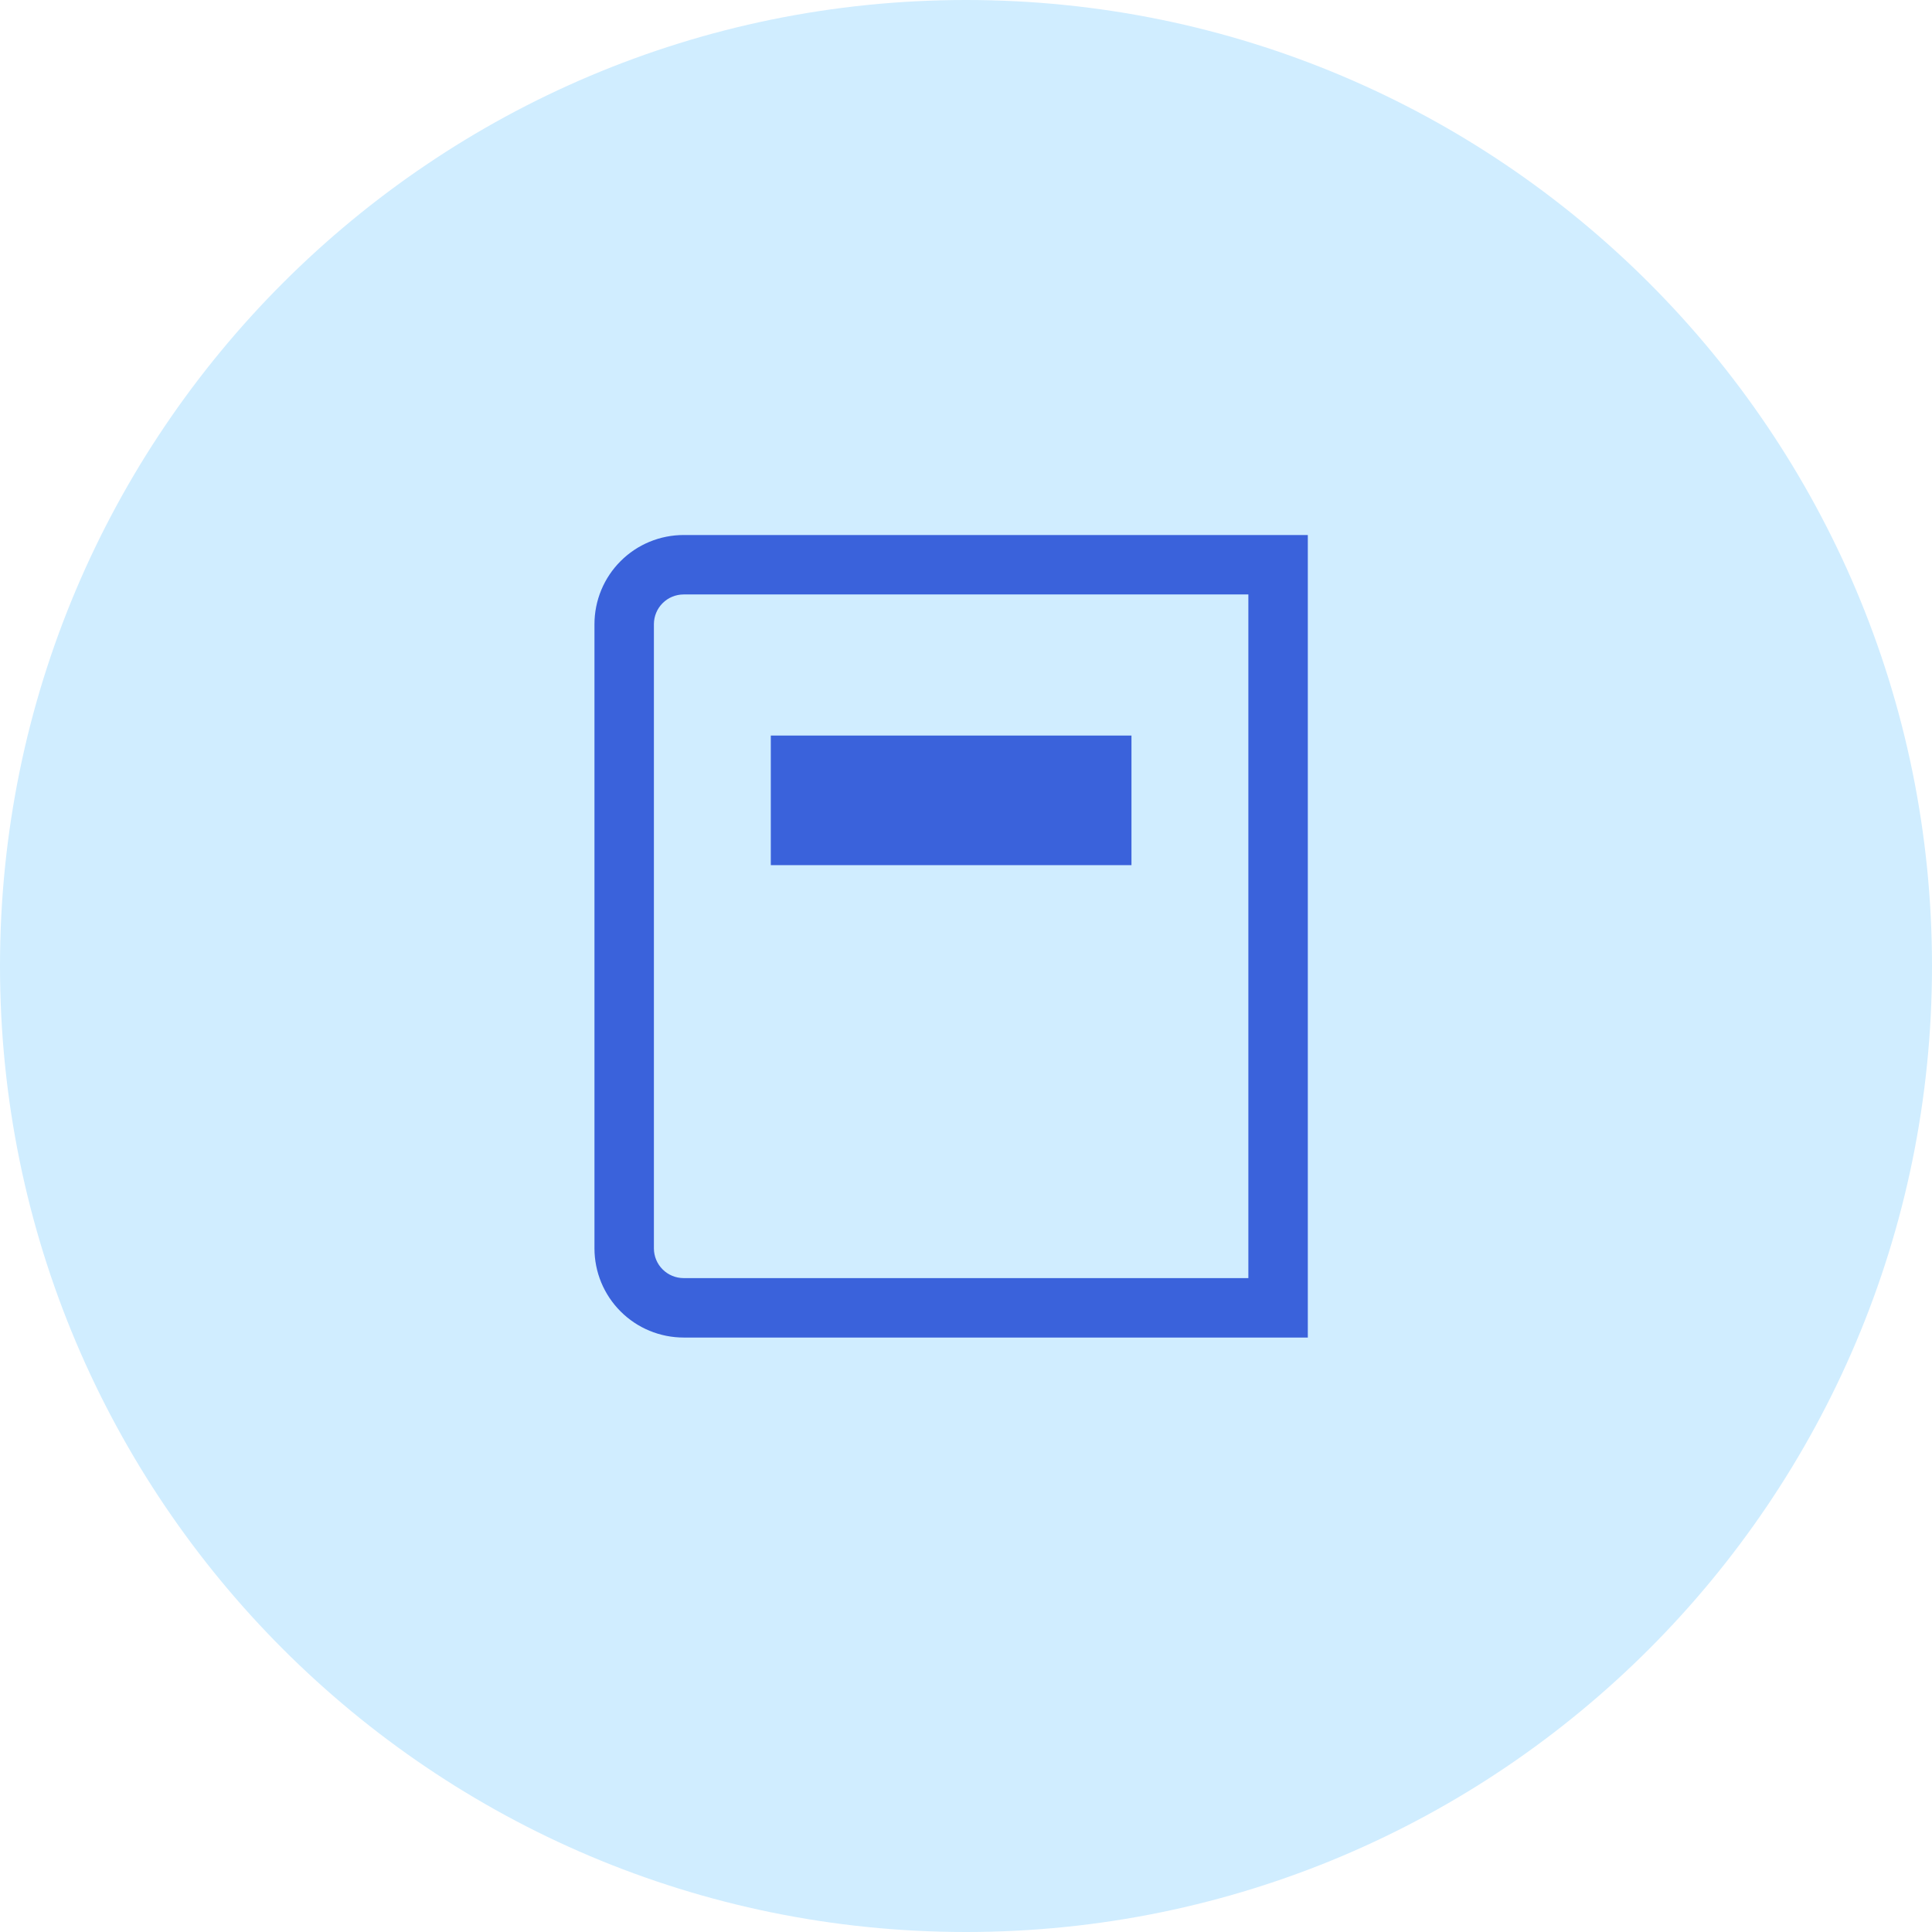
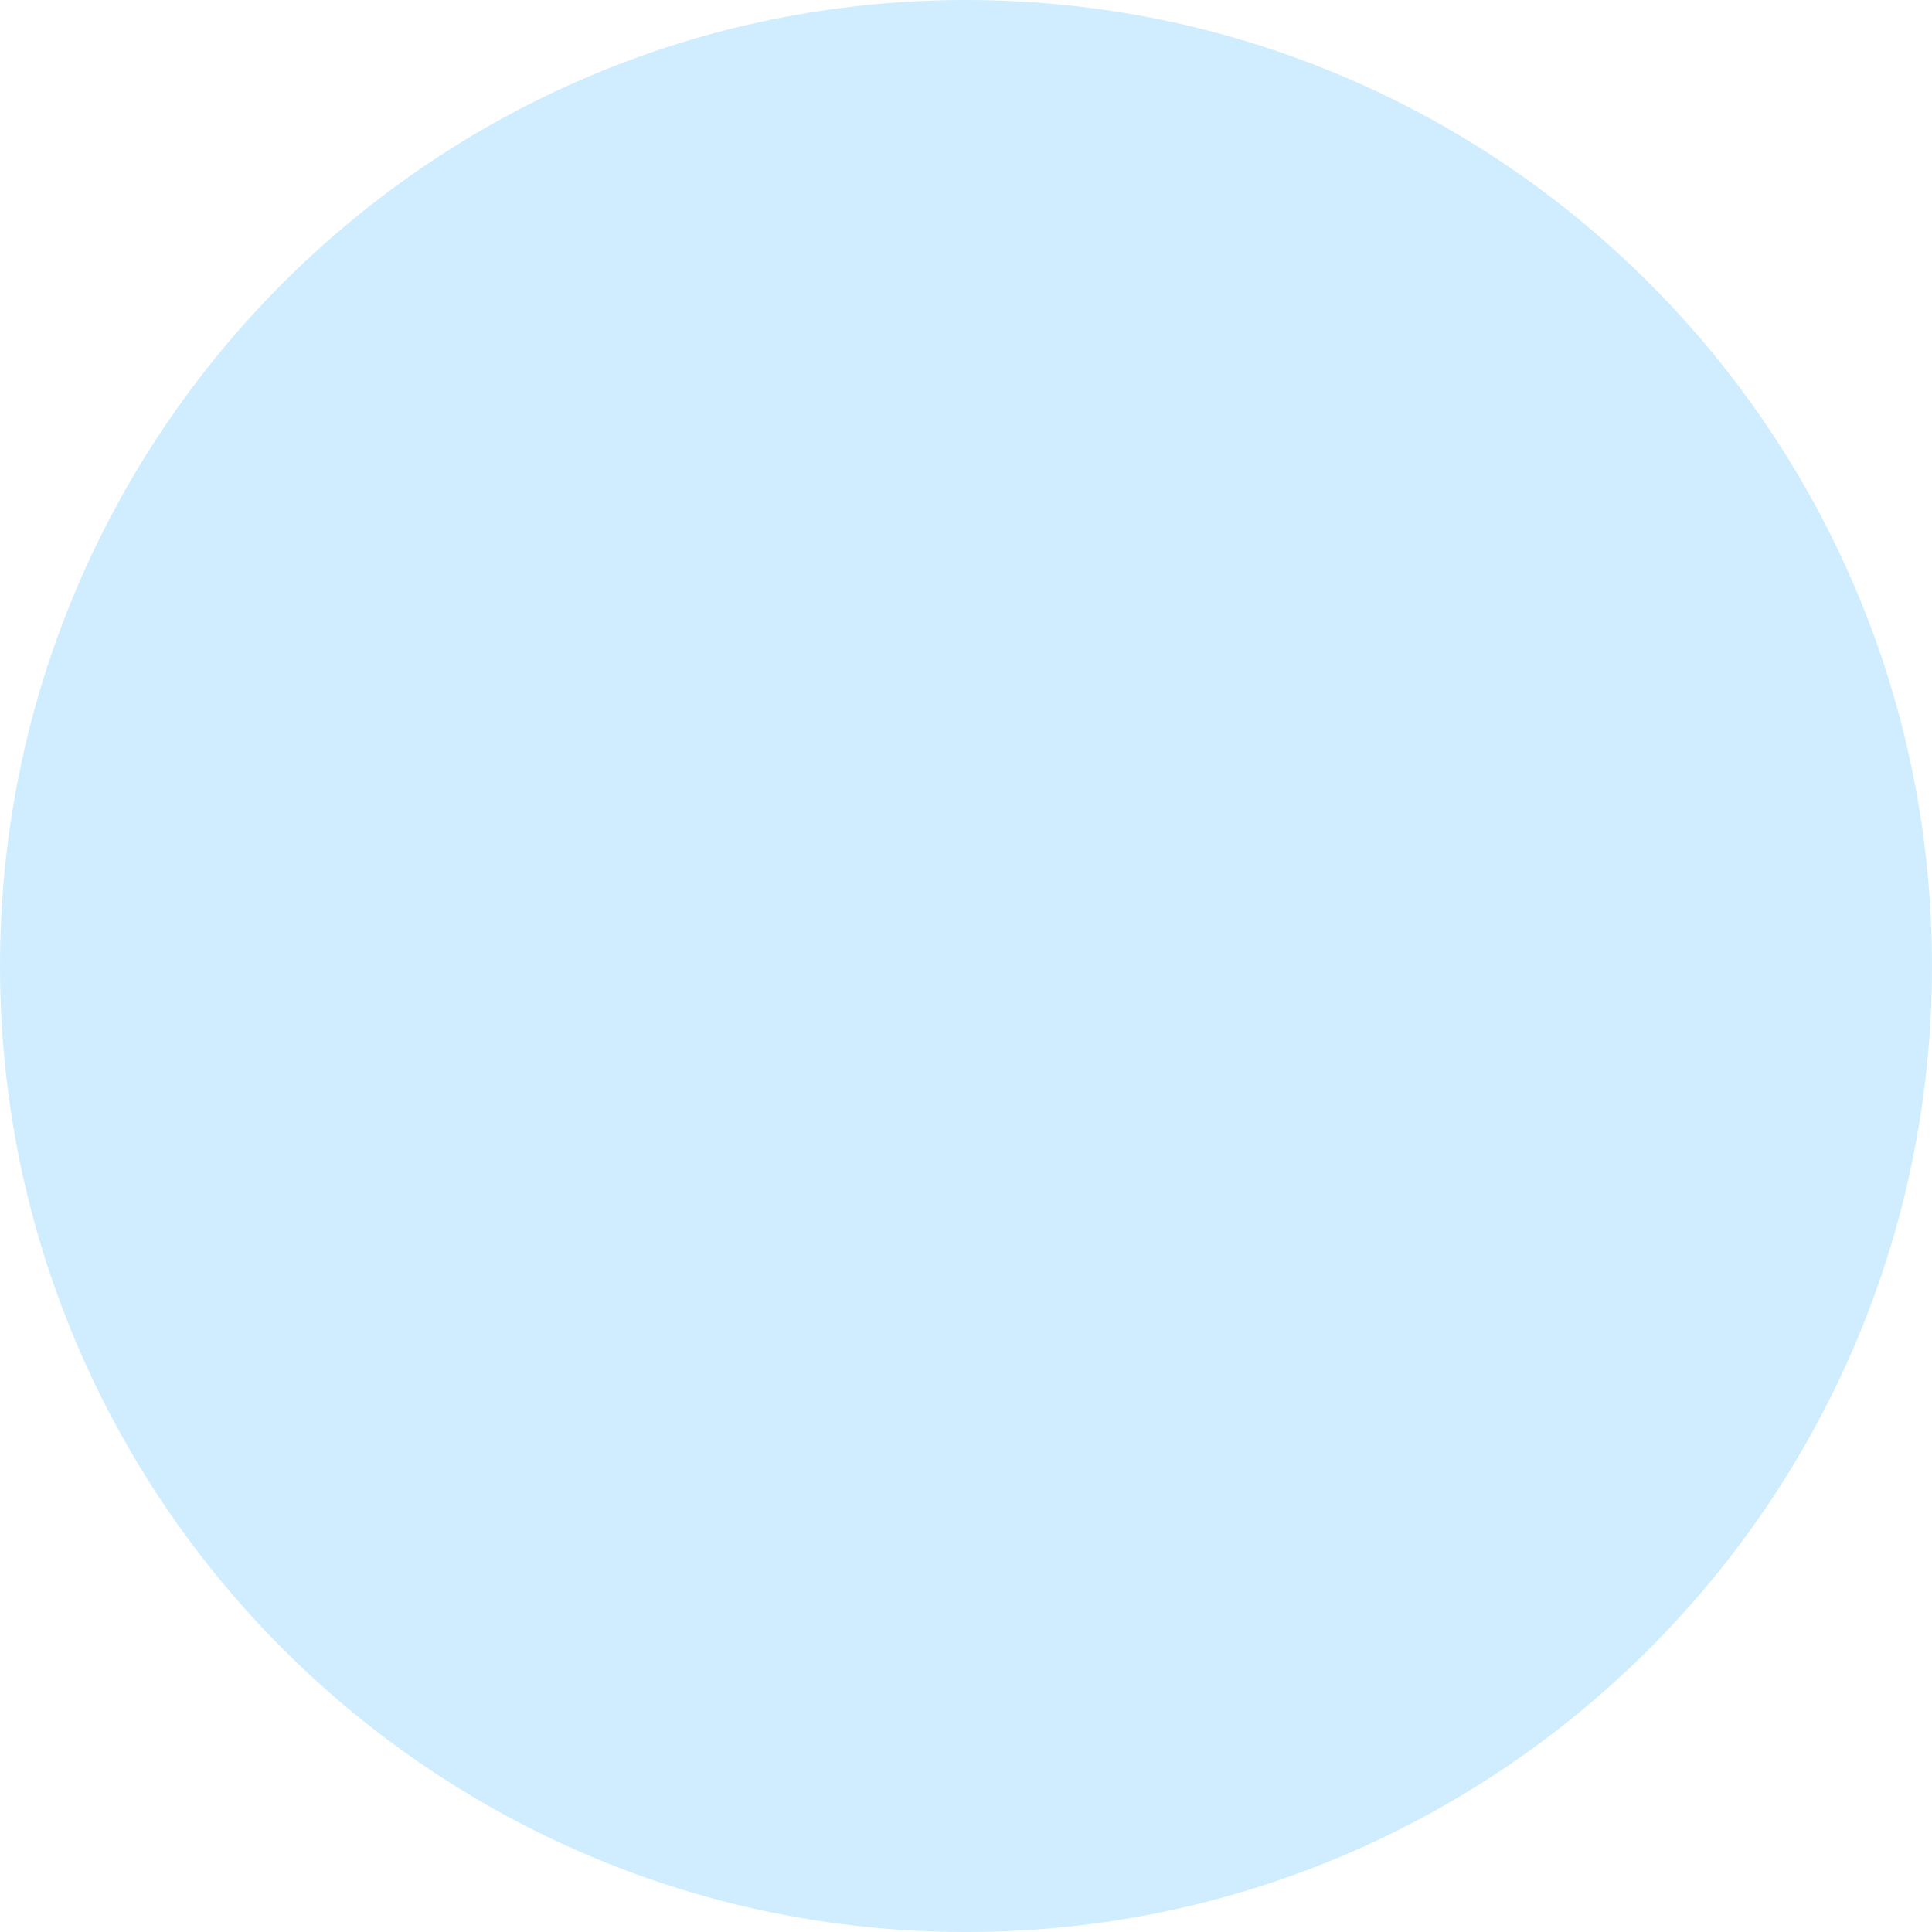
<svg xmlns="http://www.w3.org/2000/svg" width="65" height="65" viewBox="0 0 65 65" fill="none">
  <path d="M32.5 65C50.449 65 65 50.449 65 32.5C65 14.551 50.449 0 32.5 0C14.551 0 0 14.551 0 32.5C0 50.449 14.551 65 32.5 65Z" fill="#D0EDFF" />
-   <path d="M38.067 24.747H25.933V29.107H38.067V24.747Z" fill="#3A62DB" />
-   <path fill-rule="evenodd" clip-rule="evenodd" d="M42 20H23C22.735 20 22.48 20.105 22.293 20.293C22.105 20.48 22 20.735 22 21V42C22 42.265 22.105 42.52 22.293 42.707C22.48 42.895 22.735 43 23 43H42V20ZM23 18C22.606 18 22.216 18.078 21.852 18.228C21.488 18.379 21.157 18.6 20.879 18.879C20.6 19.157 20.379 19.488 20.228 19.852C20.078 20.216 20 20.606 20 21V42C20 42.394 20.078 42.784 20.228 43.148C20.379 43.512 20.6 43.843 20.879 44.121C21.157 44.4 21.488 44.621 21.852 44.772C22.216 44.922 22.606 45 23 45H44V18H23Z" fill="#3A62DB" />
</svg>